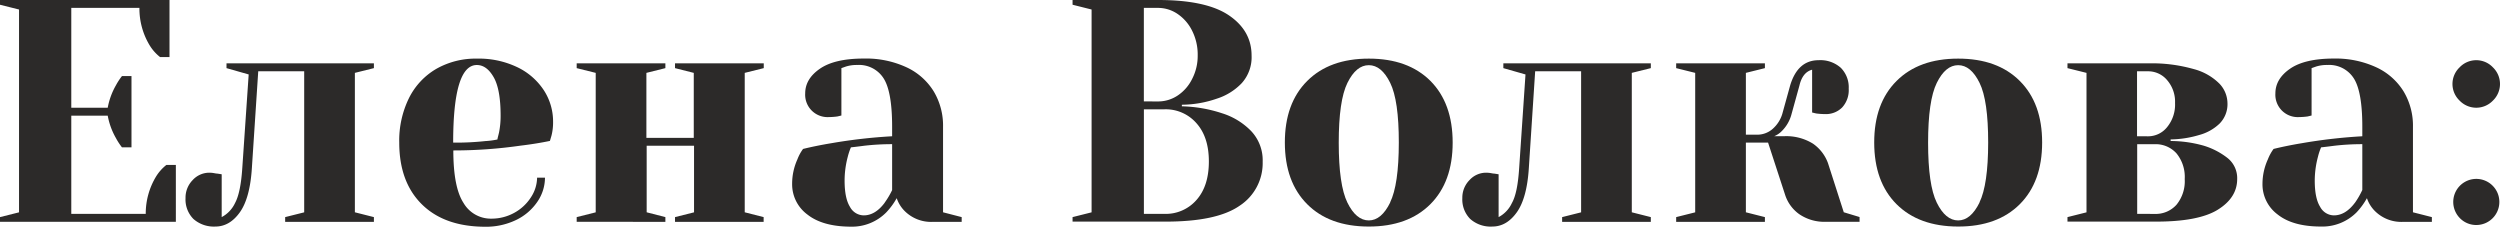
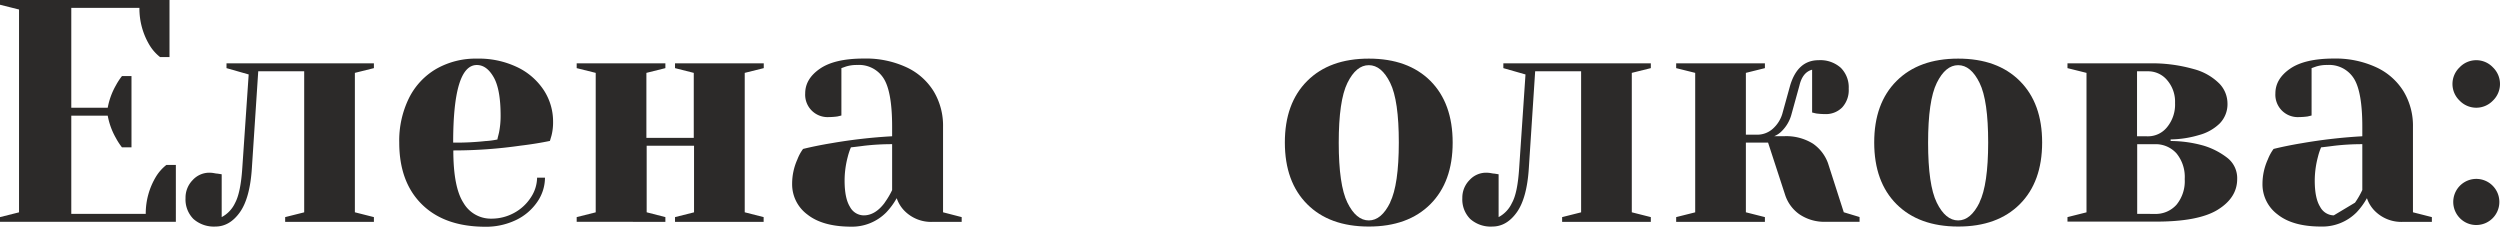
<svg xmlns="http://www.w3.org/2000/svg" viewBox="0 0 633.32 57.39">
  <defs>
    <style>.cls-1{fill:#2c2a29;}</style>
  </defs>
  <g id="Layer_2" data-name="Layer 2">
    <g id="template">
      <g id="A">
        <path class="cls-1" d="M0,55l4.82-1.21V2.41L0,1.2V0H42.94V14.45h-2.4a11.28,11.28,0,0,1-2.65-3A18,18,0,0,1,35.32,2H18.06V27.29h9.23a17.93,17.93,0,0,1,2.09-5.7,15.93,15.93,0,0,1,1.52-2.32h2.41V37.33H30.9A16,16,0,0,1,29.38,35a17.93,17.93,0,0,1-2.09-5.7H18.06V54.18H36.92a18.12,18.12,0,0,1,2.57-9.39,11.28,11.28,0,0,1,2.65-3h2.41V56.19H0Z" />
        <path class="cls-1" d="M49,55.47a7,7,0,0,1-2-5.3,6.34,6.34,0,0,1,1.8-4.54A5.7,5.7,0,0,1,53,43.75a7,7,0,0,1,1.28.12,5.81,5.81,0,0,0,.88.12l1,.16V55a7.74,7.74,0,0,0,3.37-3.54q1.44-2.64,1.85-8.91L63,18.86l-5.62-1.6V16.05H94.72v1.21l-4.82,1.2V53.78L94.72,55v1.2H72.24V55l4.82-1.21V18.06H65.42L63.81,42.54q-.48,7.64-3.05,11.24t-6.18,3.61A7.8,7.8,0,0,1,49,55.47Z" />
        <path class="cls-1" d="M106.84,51.73q-5.7-5.65-5.7-15.61a24.35,24.35,0,0,1,2.49-11.32,17.63,17.63,0,0,1,6.94-7.38,20.13,20.13,0,0,1,10.23-2.57A22.55,22.55,0,0,1,131,17a16.55,16.55,0,0,1,6.74,5.82,14.49,14.49,0,0,1,2.37,8.06,13.43,13.43,0,0,1-.4,3.46l-.4,1.36c-2.31.48-4.79.88-7.47,1.2a119.12,119.12,0,0,1-17,1.21q0,9.32,2.57,13.28a8,8,0,0,0,7.07,4,11.89,11.89,0,0,0,5.82-1.49A11.59,11.59,0,0,0,134.49,50a9.23,9.23,0,0,0,1.57-5h2a10.85,10.85,0,0,1-1.92,6.1,13.64,13.64,0,0,1-5.38,4.62,17.55,17.55,0,0,1-7.95,1.72Q112.54,57.39,106.84,51.73Zm16.29-16a19.79,19.79,0,0,0,2.89-.4c0-.27.19-.86.4-1.77a21.37,21.37,0,0,0,.4-4.25c0-4.44-.58-7.69-1.76-9.75s-2.6-3.09-4.26-3.09q-6,0-6,19.66A69.43,69.43,0,0,0,123.13,35.72Z" />
        <path class="cls-1" d="M146.09,56.19V55l4.82-1.21V18.46l-4.82-1.2V16.05h22.47v1.21l-4.81,1.2V34.92h12V18.46L171,17.26V16.05h22.48v1.21l-4.82,1.2V53.78L193.45,55v1.2H171V55l4.82-1.21V36.92h-12V53.78L168.56,55v1.2Z" />
        <path class="cls-1" d="M204.53,54.34a9.5,9.5,0,0,1-3.86-7.78A15,15,0,0,1,202,40.38a11.1,11.1,0,0,1,1.44-2.65q3.3-.81,7.15-1.45A133.49,133.49,0,0,1,226,34.52V32.11q0-8.91-2.17-12.28a7.36,7.36,0,0,0-6.66-3.37,9.08,9.08,0,0,0-2.89.4l-1.13.4v12l-1,.24a17.42,17.42,0,0,1-2.17.16,5.67,5.67,0,0,1-6-6q0-3.69,3.74-6.26t11.11-2.57a24.45,24.45,0,0,1,10.8,2.21,16,16,0,0,1,6.9,6.1,16.86,16.86,0,0,1,2.37,9V53.78L243.62,55v1.2h-7.23a9.46,9.46,0,0,1-7.46-3,8.49,8.49,0,0,1-1.77-3,17.78,17.78,0,0,1-2.65,3.61,12.19,12.19,0,0,1-9,3.61Q208.38,57.39,204.53,54.34Zm19.58-3A20.06,20.06,0,0,0,226,48.16V36.52a61.6,61.6,0,0,0-7.07.4c-1.66.22-2.78.35-3.37.41a15.86,15.86,0,0,0-.8,2.4,23.46,23.46,0,0,0-.8,6q0,4.5,1.36,6.67a4,4,0,0,0,3.45,2.16C220.71,54.58,222.51,53.51,224.11,51.37Z" />
-         <path class="cls-1" d="M271.71,55l4.82-1.21V2.41L271.71,1.2V0h21.67q12.21,0,17.94,3.89t5.74,10.16a9.8,9.8,0,0,1-2.48,7A15,15,0,0,1,308.23,25a27.49,27.49,0,0,1-8.83,1.53v.4a35,35,0,0,1,10.2,1.77,17.52,17.52,0,0,1,7.34,4.49,10.77,10.77,0,0,1,2.93,7.79A12.89,12.89,0,0,1,314,52.14q-5.85,4.05-19,4H271.71Zm21.67-29.3a8.92,8.92,0,0,0,4.94-1.49A10.73,10.73,0,0,0,302,20a12.68,12.68,0,0,0,1.41-6A13.43,13.43,0,0,0,302,7.79a11,11,0,0,0-3.69-4.26A8.79,8.79,0,0,0,293.38,2h-3.61V25.69ZM295,54.18a10.32,10.32,0,0,0,8.11-3.53q3.12-3.52,3.13-9.71t-3.13-9.71A10.33,10.33,0,0,0,295,27.69h-5.22V54.18Z" />
        <path class="cls-1" d="M331.15,51.73q-5.65-5.65-5.66-15.61t5.66-15.61q5.66-5.66,15.61-5.66t15.62,5.66Q368,26.17,368,36.12t-5.65,15.61q-5.67,5.67-15.62,5.66T331.15,51.73Zm21-.44q2.2-4.49,2.21-15.17T352.18,21c-1.47-3-3.28-4.49-5.42-4.49S342.82,18,341.34,21s-2.2,8.06-2.2,15.17.73,12.18,2.2,15.17,3.28,4.5,5.42,4.5S350.71,54.29,352.18,51.29Z" />
        <path class="cls-1" d="M372.45,55.47a7,7,0,0,1-2-5.3,6.31,6.31,0,0,1,1.81-4.54,5.67,5.67,0,0,1,4.21-1.88,7,7,0,0,1,1.29.12,5.66,5.66,0,0,0,.88.12l1,.16V55A7.7,7.7,0,0,0,383,51.45c1-1.76,1.58-4.73,1.85-8.91l1.6-23.68-5.61-1.6V16.05H418.2v1.21l-4.82,1.2V53.78L418.2,55v1.2H395.73V55l4.81-1.21V18.06H388.9l-1.6,24.48q-.48,7.64-3.05,11.24t-6.18,3.61A7.79,7.79,0,0,1,372.45,55.47Z" />
        <path class="cls-1" d="M424.62,55l4.82-1.21V18.46l-4.82-1.2V16.05H447.1v1.21l-4.82,1.2V34.12h2.81a5.9,5.9,0,0,0,4-1.49,8.21,8.21,0,0,0,2.4-3.73l2-7.23q1.92-6.42,7.22-6.42a7.76,7.76,0,0,1,5.62,1.93,7,7,0,0,1,2,5.3,6.47,6.47,0,0,1-1.65,4.73,5.79,5.79,0,0,1-4.37,1.69,17,17,0,0,1-2.25-.16l-1-.24V17.66q-2.42.64-3.21,4l-2,7.23a9.38,9.38,0,0,1-2.65,4.49,5.63,5.63,0,0,1-1.76,1.13h2.41a12.81,12.81,0,0,1,7.42,1.88,10.27,10.27,0,0,1,3.81,4.94l4,12.44,4,1.21v1.2h-8.43a11.23,11.23,0,0,1-6.86-1.93,9.63,9.63,0,0,1-3.57-4.89L447.9,36.12h-5.62V53.78L447.1,55v1.2H424.62Z" />
        <path class="cls-1" d="M480.45,51.73q-5.65-5.65-5.66-15.61t5.66-15.61q5.66-5.66,15.61-5.66t15.61,5.66q5.67,5.65,5.66,15.61t-5.66,15.61Q506,57.4,496.06,57.39T480.45,51.73Zm21-.44q2.2-4.49,2.21-15.17T501.48,21c-1.47-3-3.28-4.49-5.42-4.49S492.12,18,490.64,21s-2.2,8.06-2.2,15.17.73,12.18,2.2,15.17,3.28,4.5,5.42,4.5S500,54.29,501.48,51.29Z" />
        <path class="cls-1" d="M523.75,55l4.82-1.21V18.46l-4.82-1.2V16.05h20.47a38.68,38.68,0,0,1,11.52,1.45,14.33,14.33,0,0,1,6.54,3.73,7.28,7.28,0,0,1,2,4.86,7,7,0,0,1-2,5.22,11.9,11.9,0,0,1-5.17,2.89,26.3,26.3,0,0,1-7.23,1.12v.4a31,31,0,0,1,8.43,1.2,18.42,18.42,0,0,1,6.06,3.17,6.51,6.51,0,0,1,2.37,5.26q0,4.74-4.94,7.79t-15.93,3H523.75Zm20.47-20.47A6.16,6.16,0,0,0,549,32.19a9,9,0,0,0,2-6.1,8.34,8.34,0,0,0-2-5.78,6.24,6.24,0,0,0-4.82-2.25h-2.81V34.52Zm1.61,19.66a7.05,7.05,0,0,0,5.54-2.33,9.38,9.38,0,0,0,2.08-6.5,9.4,9.4,0,0,0-2.08-6.5,7.09,7.09,0,0,0-5.54-2.33h-4.42V54.18Z" />
-         <path class="cls-1" d="M577,54.34a9.49,9.49,0,0,1-3.85-7.78,15,15,0,0,1,1.36-6.18,11.49,11.49,0,0,1,1.45-2.65q3.29-.81,7.14-1.45a133.39,133.39,0,0,1,15.34-1.76V32.11q0-8.91-2.17-12.28a7.37,7.37,0,0,0-6.66-3.37,9.08,9.08,0,0,0-2.89.4l-1.13.4v12l-1,.24a17.42,17.42,0,0,1-2.17.16,5.67,5.67,0,0,1-6-6c0-2.46,1.25-4.55,3.73-6.26s6.2-2.57,11.12-2.57A24.51,24.51,0,0,1,602,17.06a16,16,0,0,1,6.9,6.1,16.86,16.86,0,0,1,2.37,9V53.78L616.06,55v1.2h-7.22a9.46,9.46,0,0,1-7.46-3,8.35,8.35,0,0,1-1.77-3A17.78,17.78,0,0,1,597,53.78a12.21,12.21,0,0,1-9,3.61Q580.83,57.39,577,54.34Zm19.59-3a20.85,20.85,0,0,0,1.85-3.21V36.52a61.47,61.47,0,0,0-7.07.4c-1.66.22-2.78.35-3.37.41a14.81,14.81,0,0,0-.8,2.4,23.48,23.48,0,0,0-.81,6q0,4.5,1.37,6.67a4,4,0,0,0,3.45,2.16Q594.15,54.58,596.56,51.37Z" />
+         <path class="cls-1" d="M577,54.34a9.49,9.49,0,0,1-3.85-7.78,15,15,0,0,1,1.36-6.18,11.49,11.49,0,0,1,1.45-2.65q3.29-.81,7.14-1.45a133.39,133.39,0,0,1,15.34-1.76V32.11q0-8.91-2.17-12.28a7.37,7.37,0,0,0-6.66-3.37,9.08,9.08,0,0,0-2.89.4l-1.13.4v12l-1,.24a17.42,17.42,0,0,1-2.17.16,5.67,5.67,0,0,1-6-6c0-2.46,1.25-4.55,3.73-6.26s6.2-2.57,11.12-2.57A24.51,24.51,0,0,1,602,17.06a16,16,0,0,1,6.9,6.1,16.86,16.86,0,0,1,2.37,9V53.78L616.06,55v1.2h-7.22a9.46,9.46,0,0,1-7.46-3,8.35,8.35,0,0,1-1.77-3A17.78,17.78,0,0,1,597,53.78a12.21,12.21,0,0,1-9,3.61Q580.83,57.39,577,54.34Zm19.59-3a20.85,20.85,0,0,0,1.85-3.21V36.52a61.47,61.47,0,0,0-7.07.4c-1.66.22-2.78.35-3.37.41a14.81,14.81,0,0,0-.8,2.4,23.48,23.48,0,0,0-.81,6q0,4.5,1.37,6.67a4,4,0,0,0,3.45,2.16Z" />
        <path class="cls-1" d="M623.09,25.49a5.81,5.81,0,0,1,0-8.43,5.81,5.81,0,0,1,8.43,0,5.84,5.84,0,0,1,0,8.43,5.84,5.84,0,0,1-8.43,0Zm0,29.7A5.84,5.84,0,1,1,627.3,57,5.77,5.77,0,0,1,623.09,55.19Z" />
      </g>
    </g>
  </g>
</svg>